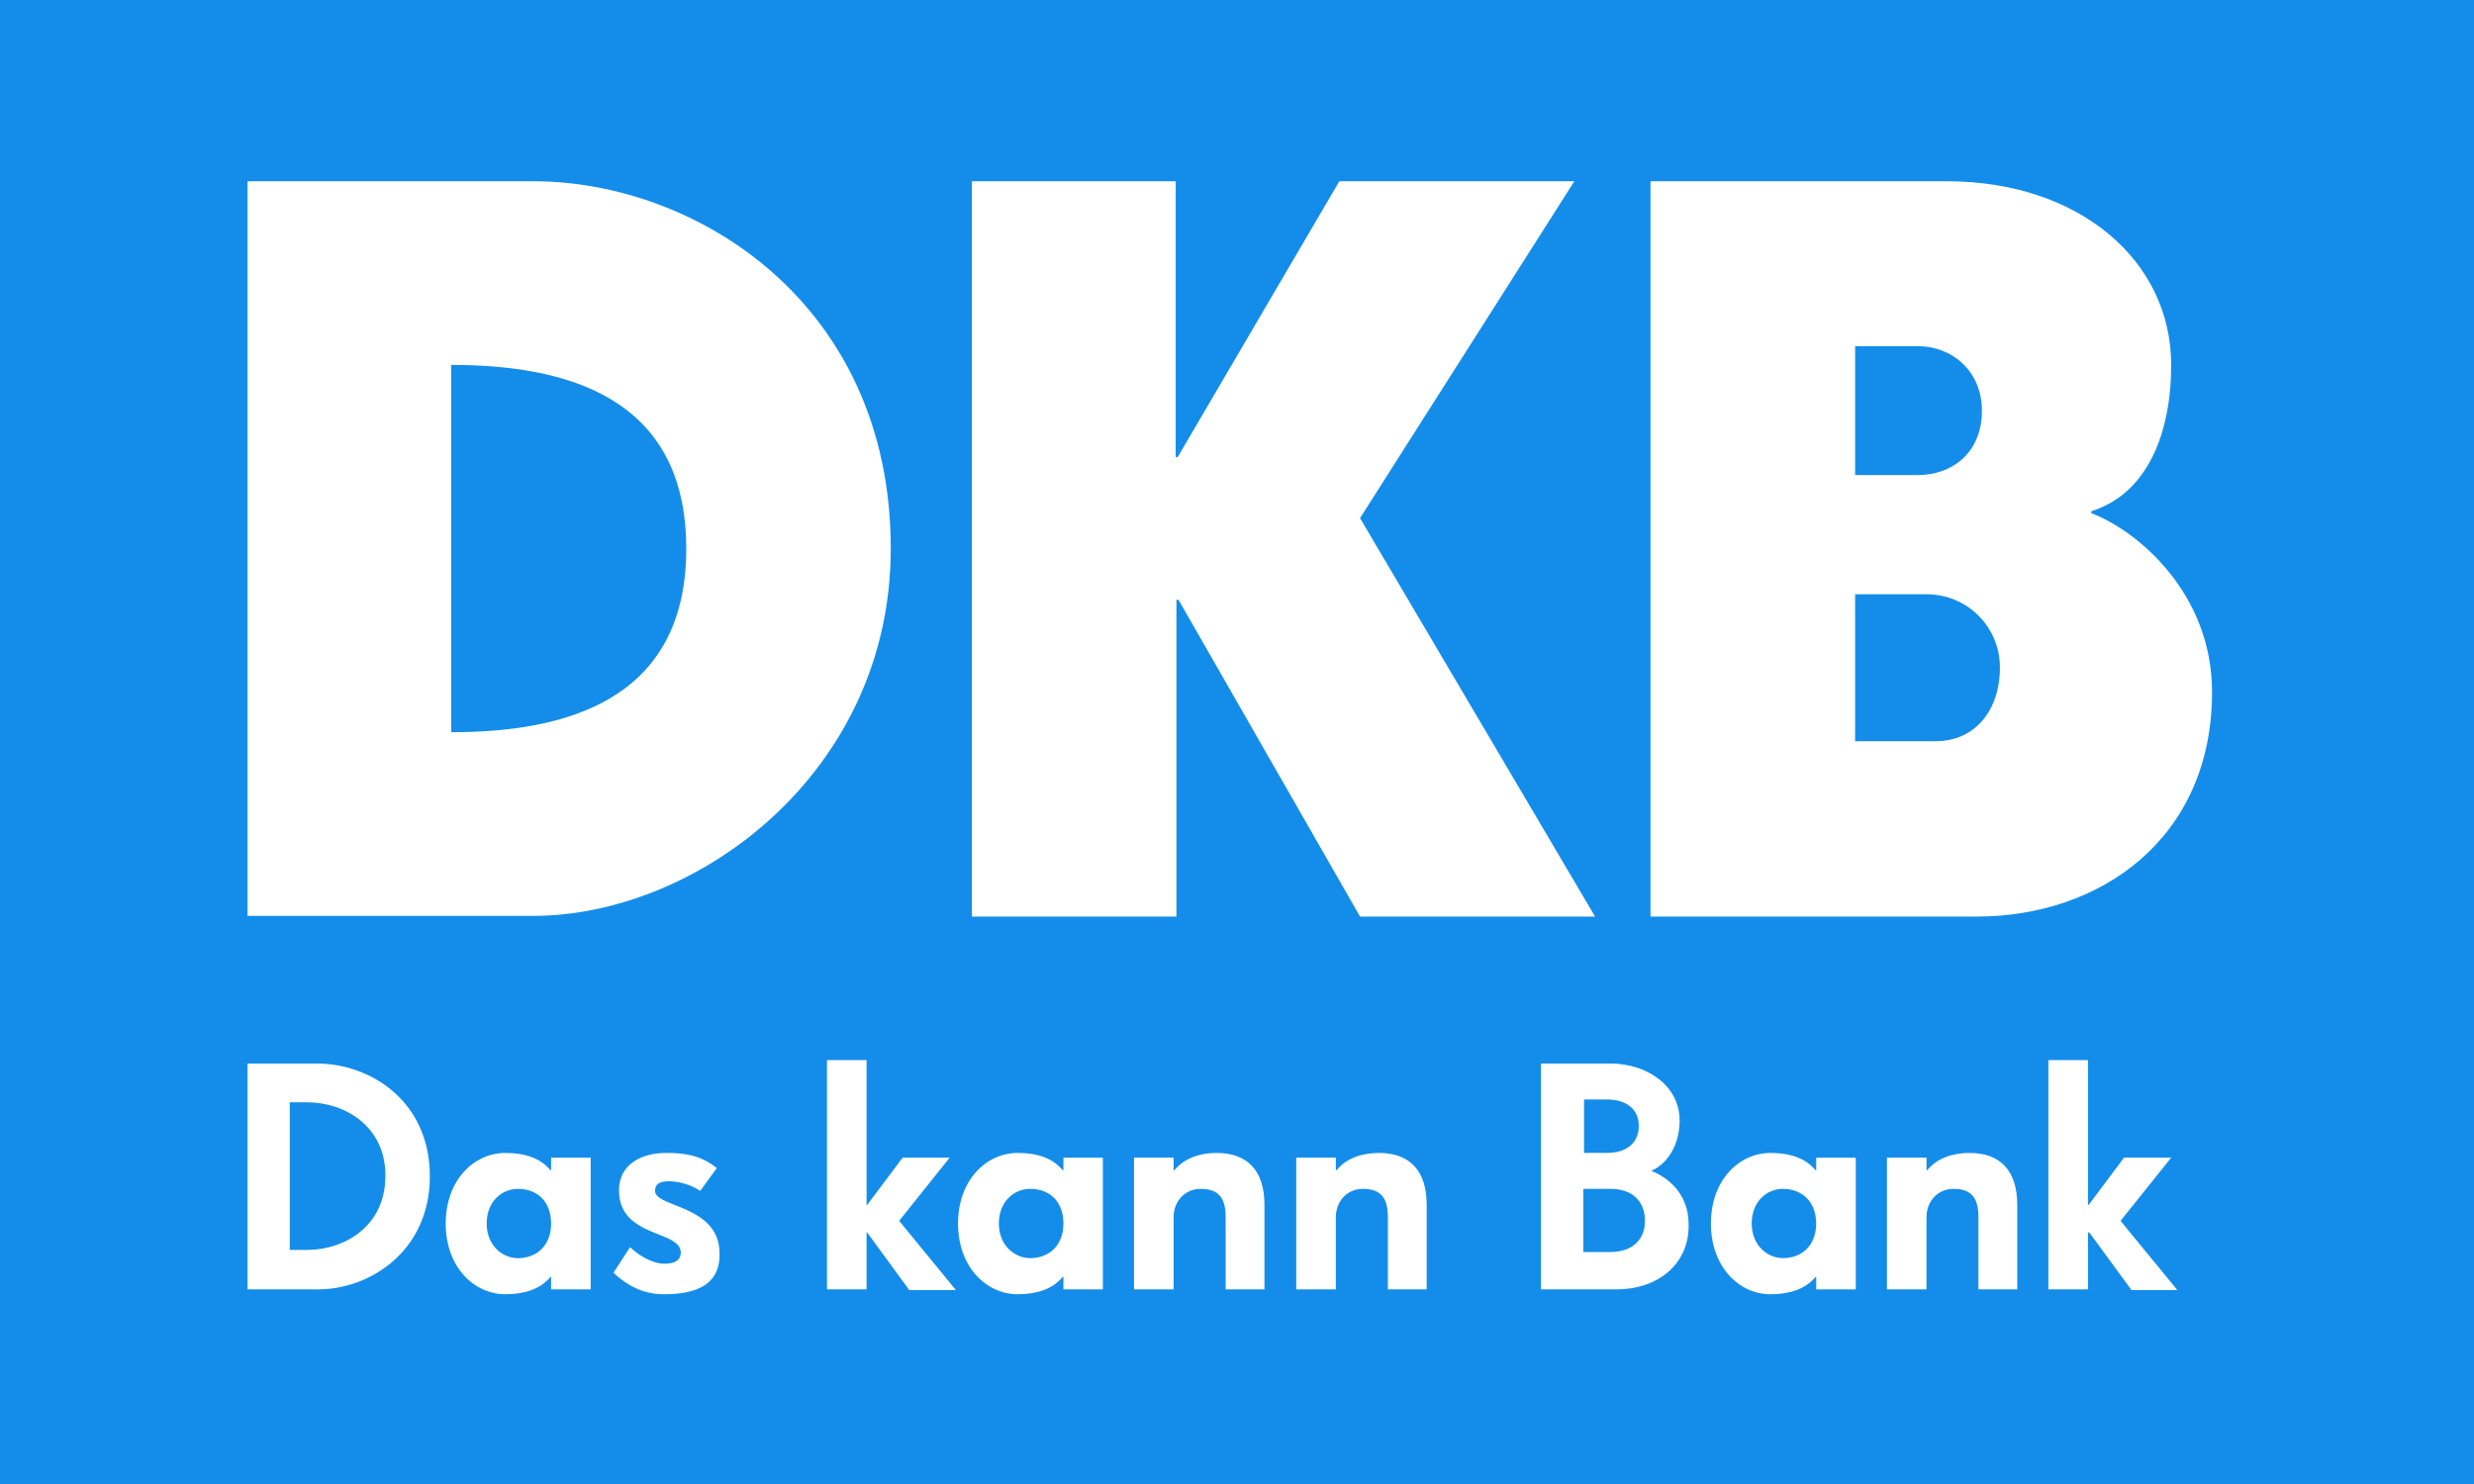
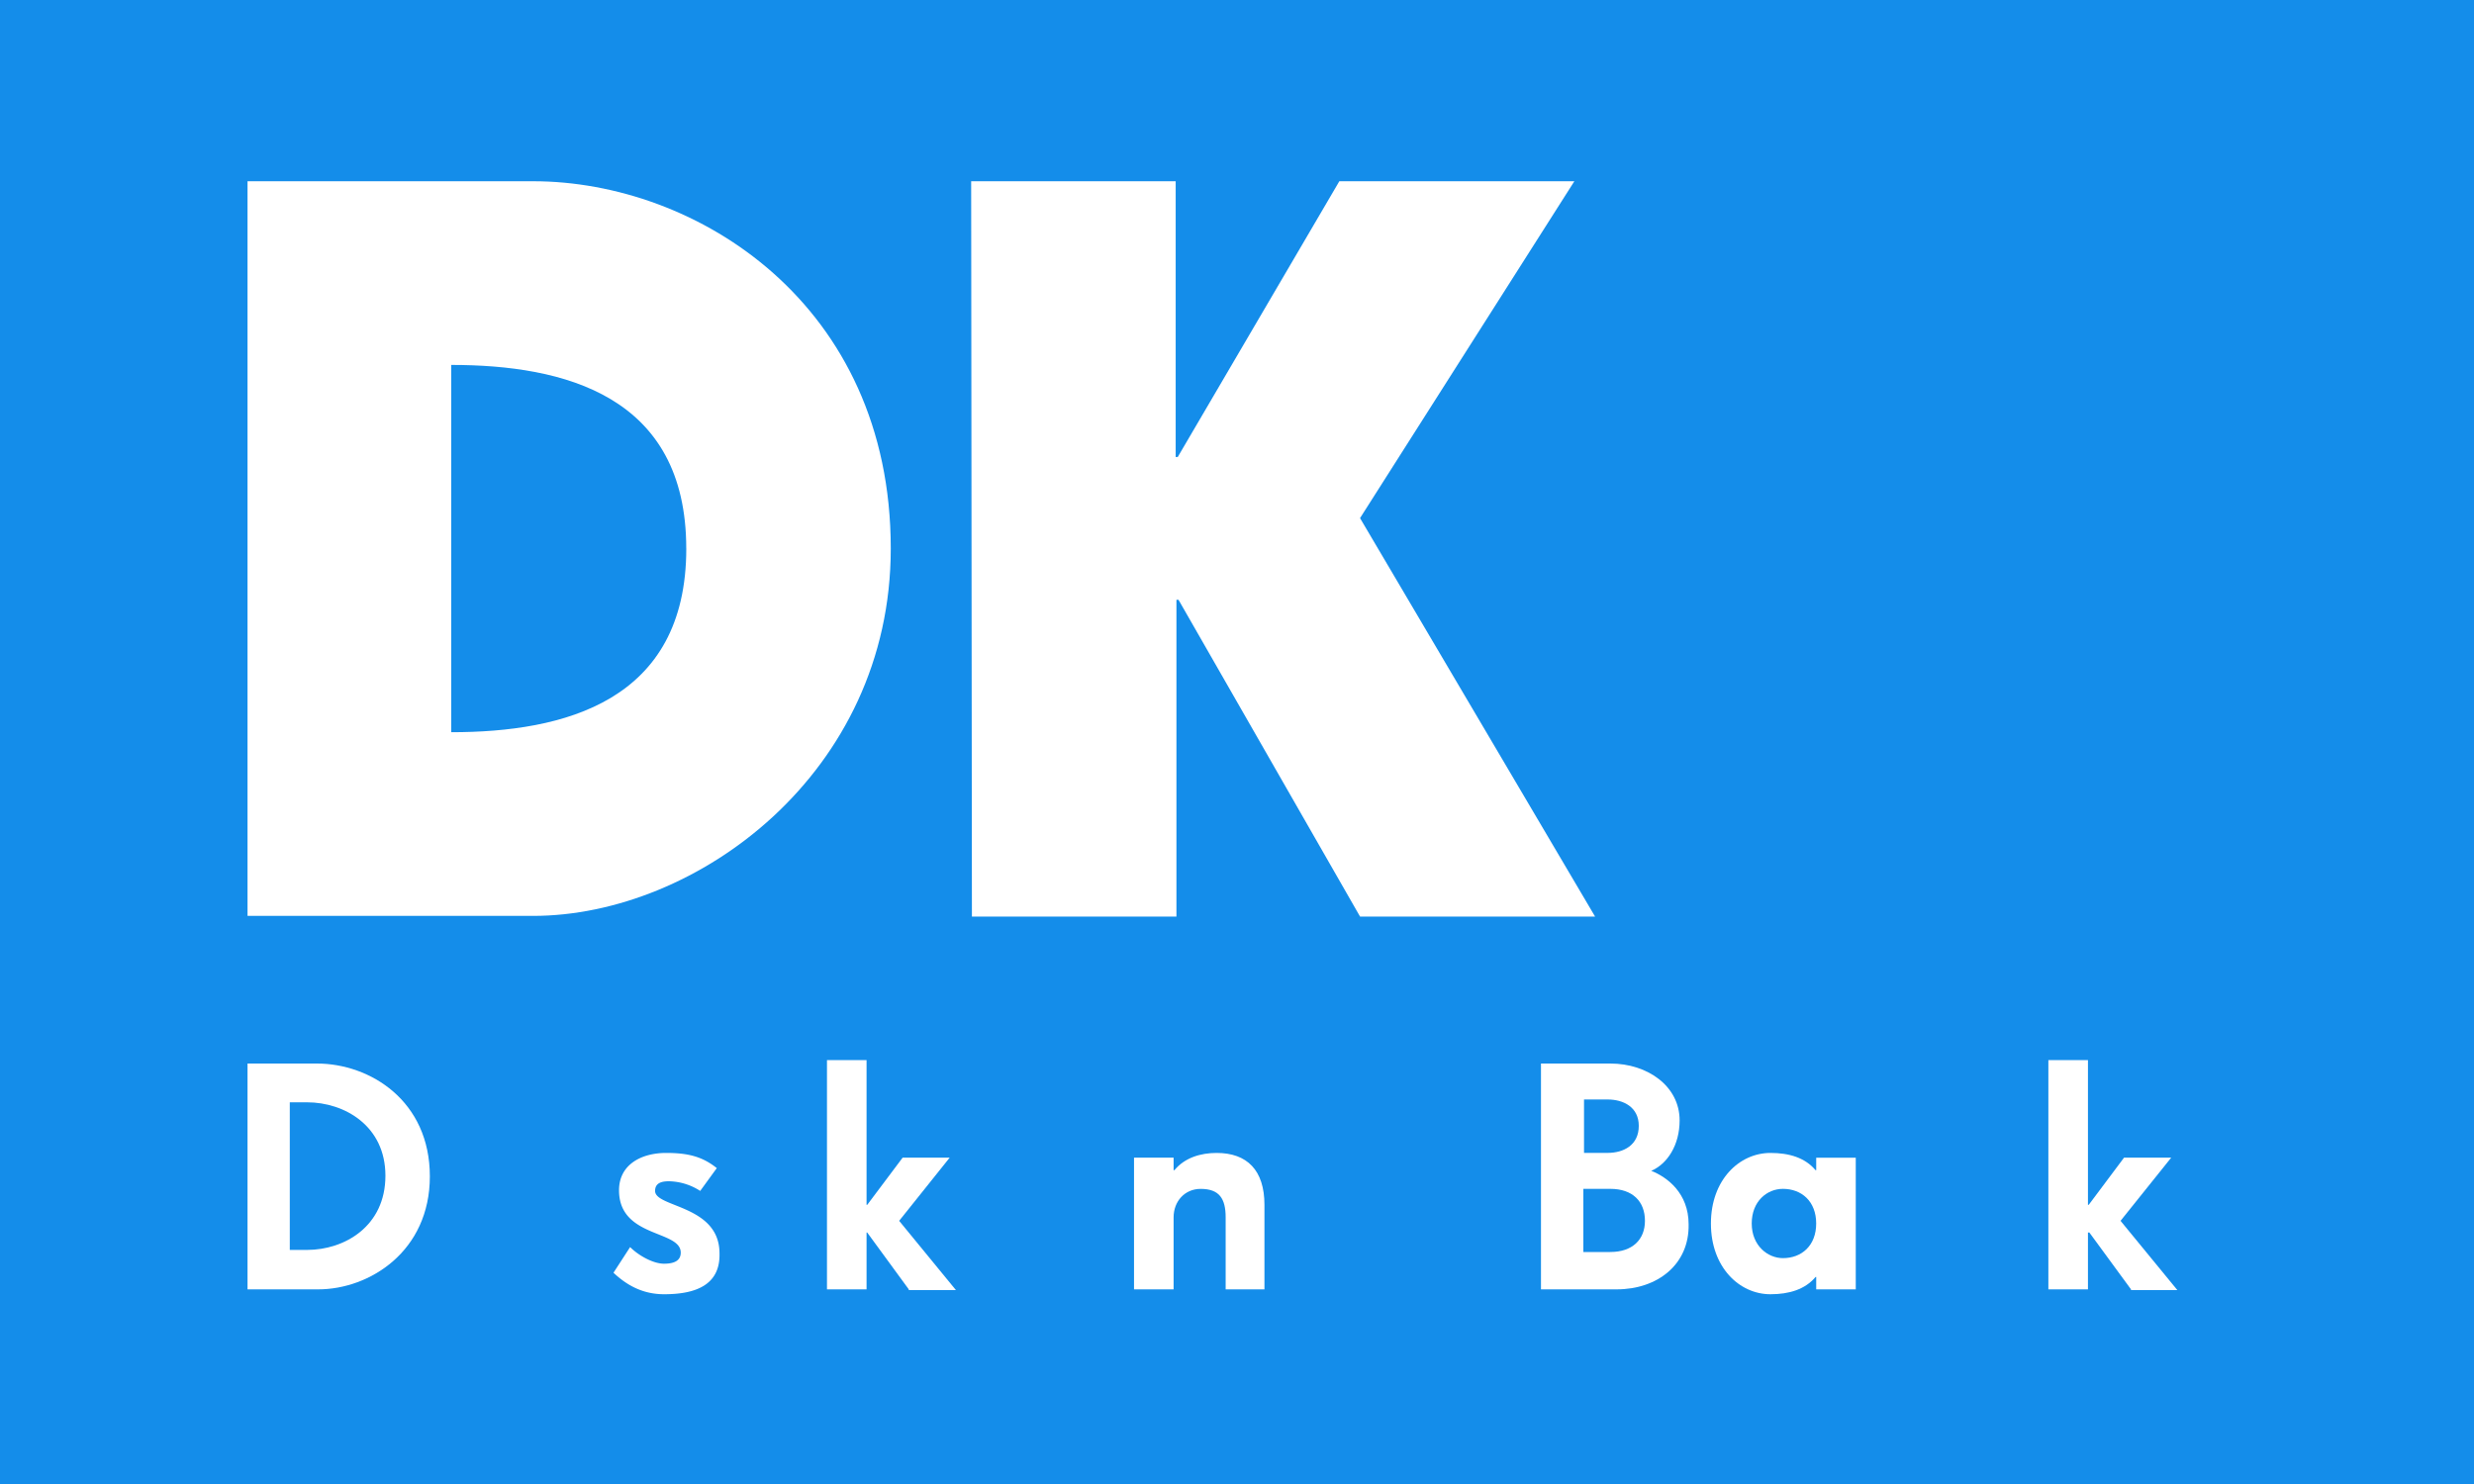
<svg xmlns="http://www.w3.org/2000/svg" width="100" viewBox="0 0 75 45" height="60" version="1.2">
  <defs>
    <clipPath id="h">
-       <path d="M29 34h5v5.246h-5zm0 0" />
-     </clipPath>
+       </clipPath>
    <clipPath id="a">
      <path d="M7.406 5.496H28V28H7.406zm0 0" />
    </clipPath>
    <clipPath id="c">
      <path d="M50 5.496h17.406V28H50zm0 0" />
    </clipPath>
    <clipPath id="d">
      <path d="M7.406 32H14v7.246H7.406zm0 0" />
    </clipPath>
    <clipPath id="e">
-       <path d="M13 34h5v5.246h-5zm0 0" />
-     </clipPath>
+       </clipPath>
    <clipPath id="f">
      <path d="M18 34h4v5.246h-4zm0 0" />
    </clipPath>
    <clipPath id="g">
      <path d="M25 32h4v7.246h-4zm0 0" />
    </clipPath>
    <clipPath id="b">
      <path d="M29 5.496h20V28H29zm0 0" />
    </clipPath>
    <clipPath id="i">
      <path d="M34 34h5v5.246h-5zm0 0" />
    </clipPath>
    <clipPath id="j">
      <path d="M39 34h5v5.246h-5zm0 0" />
    </clipPath>
    <clipPath id="k">
      <path d="M46 32h6v7.246h-6zm0 0" />
    </clipPath>
    <clipPath id="l">
      <path d="M51 34h6v5.246h-6zm0 0" />
    </clipPath>
    <clipPath id="m">
      <path d="M57 34h5v5.246h-5zm0 0" />
    </clipPath>
    <clipPath id="n">
      <path d="M62 32h5v7.246h-5zm0 0" />
    </clipPath>
  </defs>
  <path style="fill:#fff;fill-opacity:1;stroke:none" d="M0 0h75v45H0z" />
  <path style="fill:#148dea;fill-opacity:1;stroke:none" d="M0 0h75v45H0z" />
  <g clip-path="url(#a)">
    <path style="stroke:none;fill-rule:nonzero;fill:#fff;fill-opacity:1" d="M7.504 5.496h8.656c4.961 0 10.844 3.719 10.844 11.137 0 6.808-5.883 11.14-10.844 11.14H7.504zm13.3 11.137c0-4.645-3.718-5.567-7.124-5.567v11.137c3.406 0 7.125-.926 7.125-5.57zm0 0" />
  </g>
  <g clip-path="url(#b)">
-     <path style="stroke:none;fill-rule:nonzero;fill:#fff;fill-opacity:1" d="M29.441 5.496h6.2v8.363h.062l4.899-8.363h7.125L41.23 15.711l7.125 12.082H41.23l-5.503-9.605h-.063v9.605h-6.2V5.496zm0 0" />
+     <path style="stroke:none;fill-rule:nonzero;fill:#fff;fill-opacity:1" d="M29.441 5.496h6.2v8.363h.062l4.899-8.363h7.125L41.23 15.711l7.125 12.082H41.23l-5.503-9.605h-.063v9.605h-6.2zm0 0" />
  </g>
  <g clip-path="url(#c)">
-     <path style="stroke:none;fill-rule:nonzero;fill:#fff;fill-opacity:1" d="M50.035 5.496h8.977c4.035 0 6.808 2.418 6.808 5.57 0 2.102-.738 3.907-2.418 4.434v.063c1.387.523 3.657 2.417 3.657 5.421 0 4.457-3.403 6.809-7.125 6.809h-9.899zm8.094 8.91c1.05 0 1.953-.672 1.953-1.953 0-1.2-.902-1.957-1.953-1.957h-1.89v3.91zm.547 8.07c1.238 0 1.953-.988 1.953-2.226 0-1.242-.988-2.23-2.227-2.23h-2.164v4.457zm0 0" />
-   </g>
+     </g>
  <g clip-path="url(#d)">
    <path style="stroke:none;fill-rule:nonzero;fill:#fff;fill-opacity:1" d="M9.645 39.098H7.504V32.25h2.101c1.618 0 3.426 1.133 3.426 3.422 0 2.273-1.828 3.426-3.386 3.426zm-.336-5.672h-.524v4.476h.524c1.136 0 2.375-.715 2.375-2.25 0-1.511-1.239-2.226-2.375-2.226zm0 0" />
  </g>
  <g clip-path="url(#e)">
    <path style="stroke:none;fill-rule:nonzero;fill:#fff;fill-opacity:1" d="M16.707 39.098v-.375h-.02c-.316.375-.8.523-1.367.523-.945 0-1.808-.82-1.808-2.144 0-1.325.863-2.141 1.808-2.141.567 0 1.051.144 1.367.523h.02v-.379h1.2v3.993zm-1.008-3.047c-.484 0-.945.379-.945 1.05 0 .672.48 1.051.945 1.051.567 0 1.008-.379 1.008-1.05 0-.672-.422-1.051-1.008-1.051zm0 0" />
  </g>
  <g clip-path="url(#f)">
    <path style="stroke:none;fill-rule:nonzero;fill:#fff;fill-opacity:1" d="M20.133 39.246c-.695 0-1.176-.316-1.535-.652l.504-.778c.253.254.695.504 1.03.504.356 0 .505-.125.505-.336 0-.691-1.871-.441-1.871-1.89 0-.778.672-1.133 1.43-1.133.695 0 1.113.125 1.534.46l-.503.692a1.801 1.801 0 0 0-.946-.293c-.21 0-.422.043-.422.293 0 .508 1.953.422 1.953 1.895.024.965-.734 1.238-1.68 1.238zm0 0" />
  </g>
  <g clip-path="url(#g)">
    <path style="stroke:none;fill-rule:nonzero;fill:#fff;fill-opacity:1" d="m27.55 39.098-1.26-1.723h-.02v1.723h-1.2v-6.953h1.2v4.39h.02l1.073-1.43h1.426l-1.531 1.915 1.722 2.101h-1.43zm0 0" />
  </g>
  <g clip-path="url(#h)">
    <path style="stroke:none;fill-rule:nonzero;fill:#fff;fill-opacity:1" d="M32.238 39.098v-.375h-.023c-.313.375-.797.523-1.363.523-.946 0-1.809-.82-1.809-2.144 0-1.325.863-2.141 1.809-2.141.566 0 1.05.144 1.363.523h.023v-.379h1.196v3.993zM31.23 36.05c-.484 0-.949.379-.949 1.05 0 .672.485 1.051.95 1.051.566 0 1.007-.379 1.007-1.05 0-.672-.422-1.051-1.008-1.051zm0 0" />
  </g>
  <g clip-path="url(#i)">
    <path style="stroke:none;fill-rule:nonzero;fill:#fff;fill-opacity:1" d="M37.156 39.098v-2.184c0-.566-.191-.863-.758-.863-.484 0-.82.379-.82.863v2.184h-1.2v-3.993h1.2v.38h.024c.312-.38.796-.524 1.28-.524.923 0 1.45.523 1.45 1.574v2.563zm0 0" />
  </g>
  <g clip-path="url(#j)">
-     <path style="stroke:none;fill-rule:nonzero;fill:#fff;fill-opacity:1" d="M42.074 39.098v-2.184c0-.566-.191-.863-.758-.863-.484 0-.82.379-.82.863v2.184h-1.2v-3.993h1.2v.38h.02c.316-.38.8-.524 1.285-.524.922 0 1.449.523 1.449 1.574v2.563zm0 0" />
-   </g>
+     </g>
  <g clip-path="url(#k)">
    <path style="stroke:none;fill-rule:nonzero;fill:#fff;fill-opacity:1" d="M49.008 39.098h-2.293V32.25h2.101c1.137 0 2.102.691 2.102 1.723 0 .754-.375 1.324-.86 1.53.485.192 1.133.677 1.133 1.622.024 1.219-.945 1.973-2.183 1.973zm-.274-5.758h-.714v1.62h.714c.485 0 .946-.233.946-.82 0-.566-.461-.8-.946-.8zm.082 2.71H48v1.915h.816c.676 0 1.051-.38 1.051-.945 0-.59-.375-.97-1.05-.97zm0 0" />
  </g>
  <g clip-path="url(#l)">
    <path style="stroke:none;fill-rule:nonzero;fill:#fff;fill-opacity:1" d="M55.059 39.098v-.375h-.02c-.316.375-.8.523-1.367.523-.945 0-1.805-.82-1.805-2.144 0-1.325.86-2.141 1.805-2.141.566 0 1.05.144 1.367.523h.02v-.379h1.199v3.993zM54.05 36.05c-.485 0-.946.379-.946 1.05 0 .672.485 1.051.946 1.051.566 0 1.008-.379 1.008-1.05 0-.672-.442-1.051-1.008-1.051zm0 0" />
  </g>
  <g clip-path="url(#m)">
-     <path style="stroke:none;fill-rule:nonzero;fill:#fff;fill-opacity:1" d="M59.977 39.098v-2.184c0-.566-.188-.863-.758-.863-.48 0-.817.379-.817.863v2.184h-1.199v-3.993h1.2v.38h.019c.316-.38.797-.524 1.281-.524.926 0 1.45.523 1.45 1.574v2.563zm0 0" />
-   </g>
+     </g>
  <g clip-path="url(#n)">
    <path style="stroke:none;fill-rule:nonzero;fill:#fff;fill-opacity:1" d="m64.602 39.098-1.262-1.723h-.043v1.723h-1.2v-6.953h1.2v4.39h.023l1.07-1.43h1.43l-1.535 1.915 1.723 2.101h-1.406zm0 0" />
  </g>
</svg>